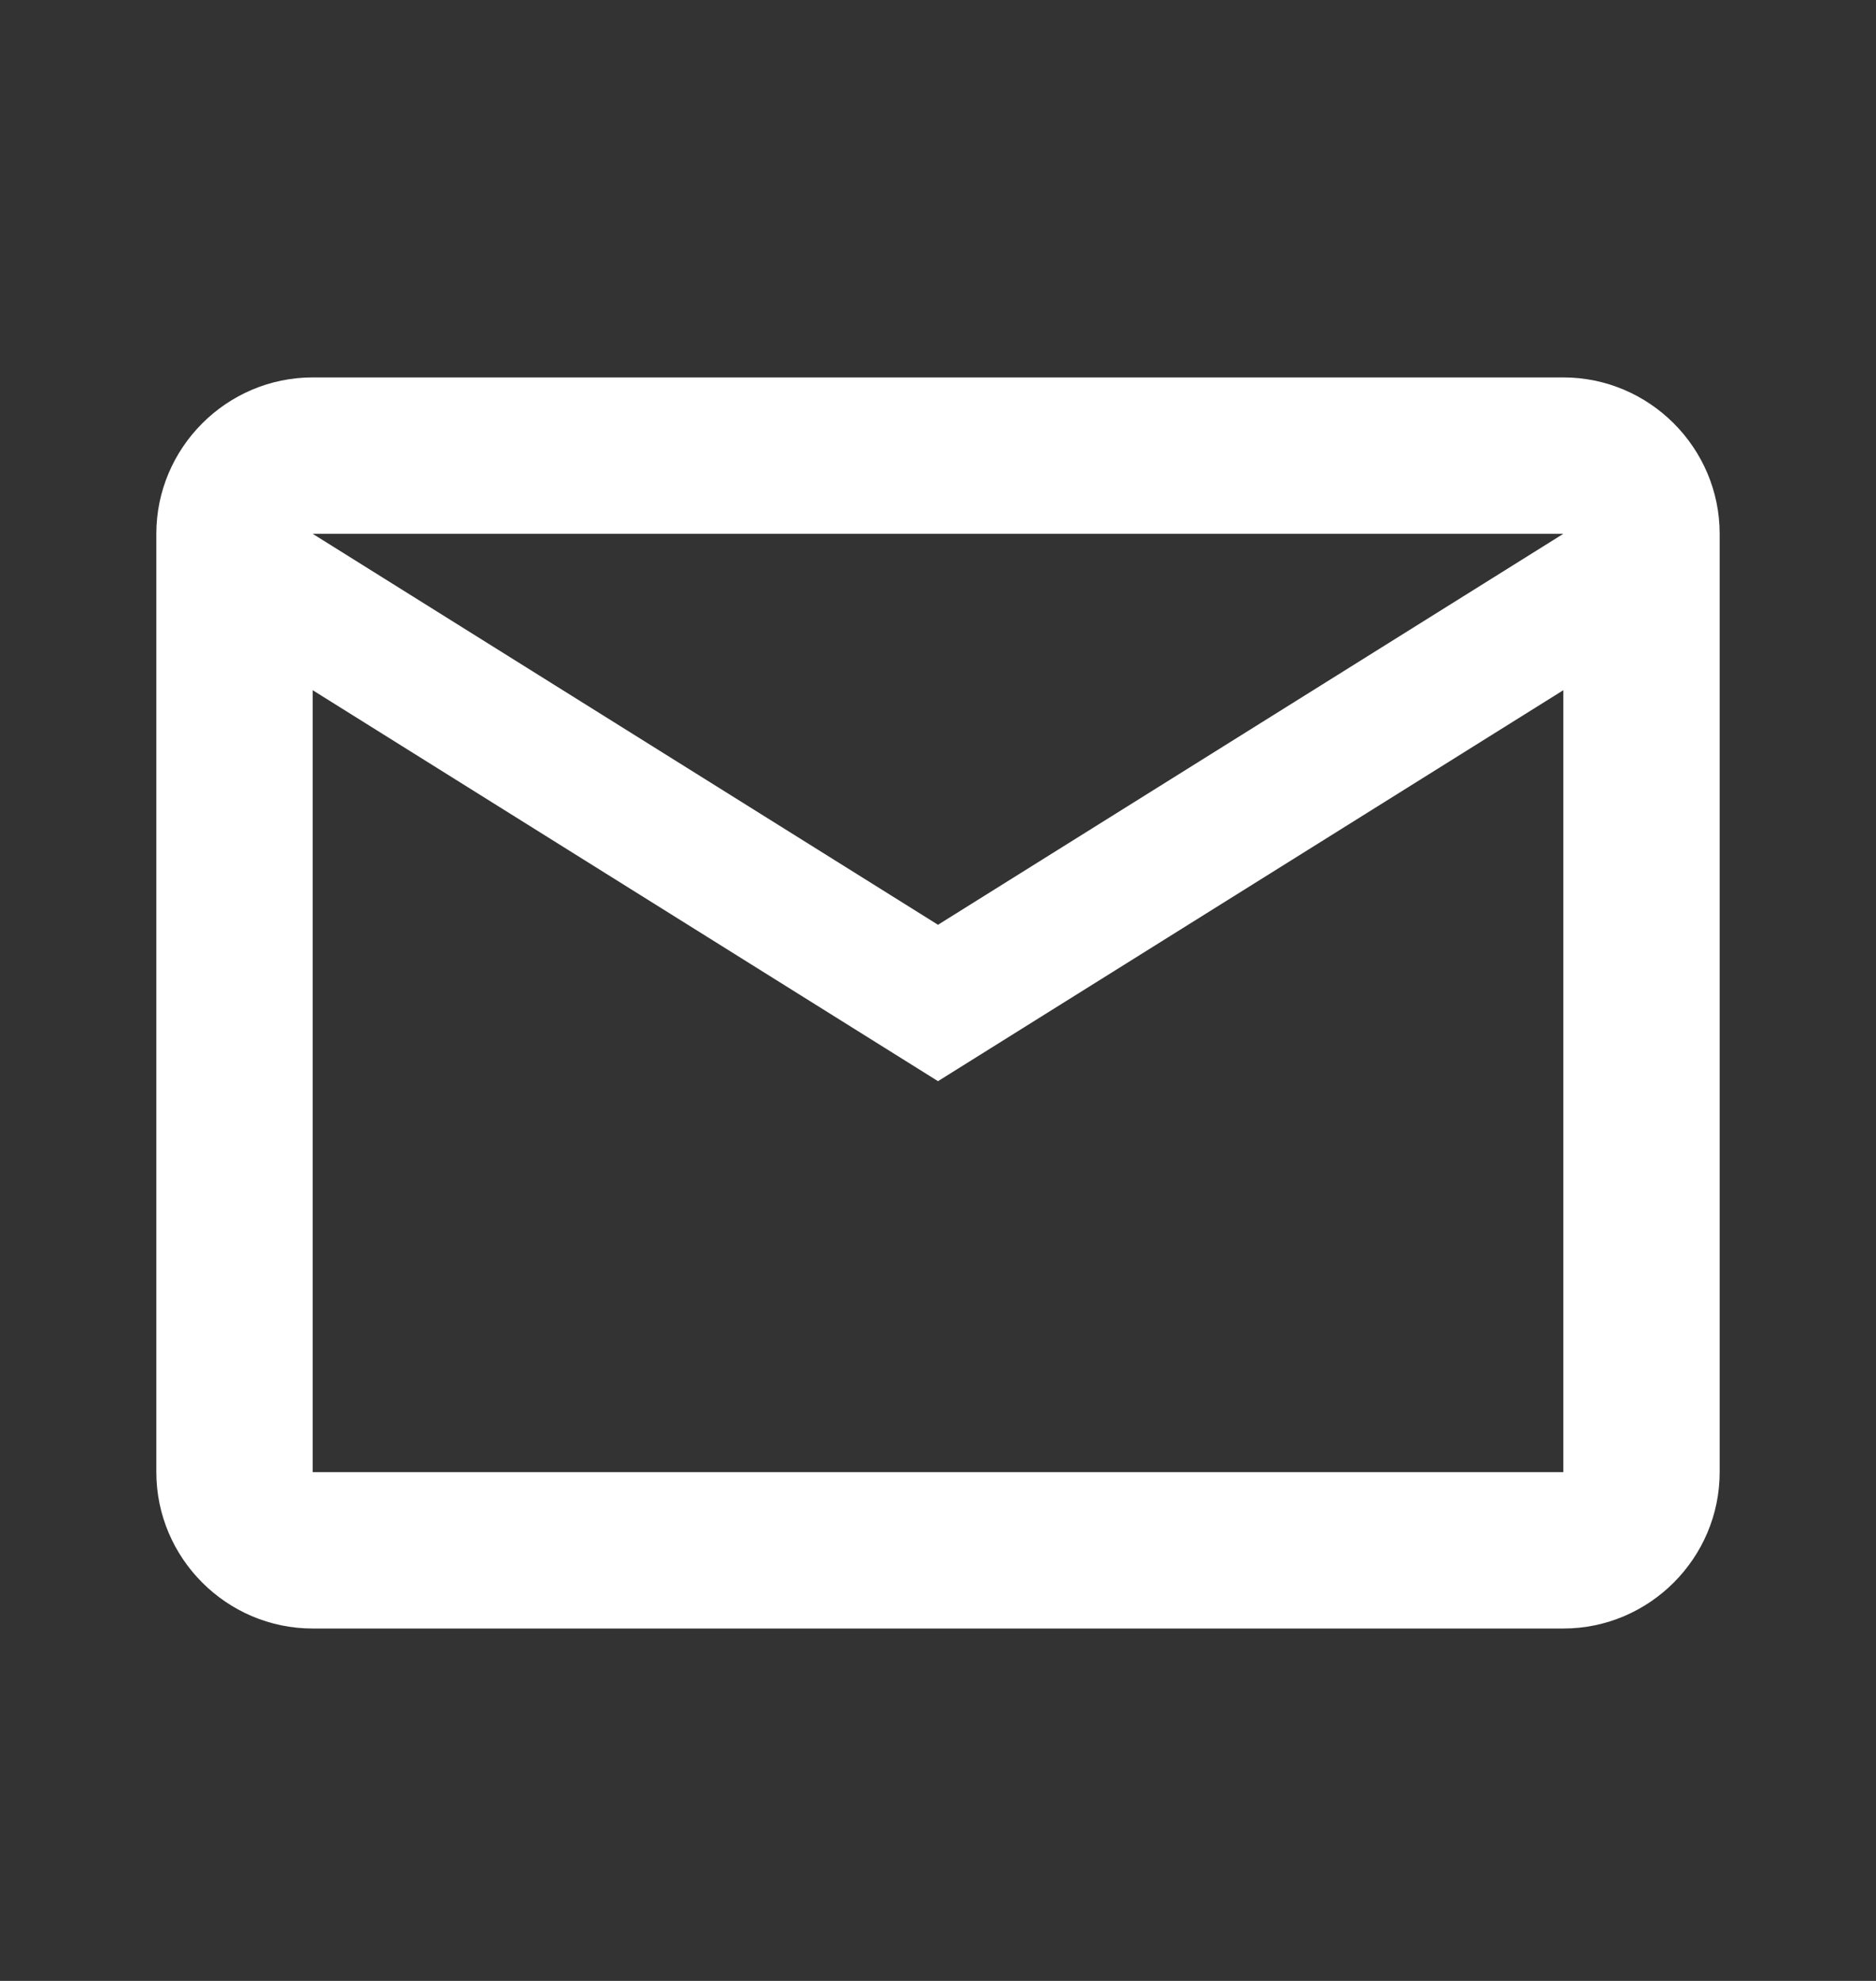
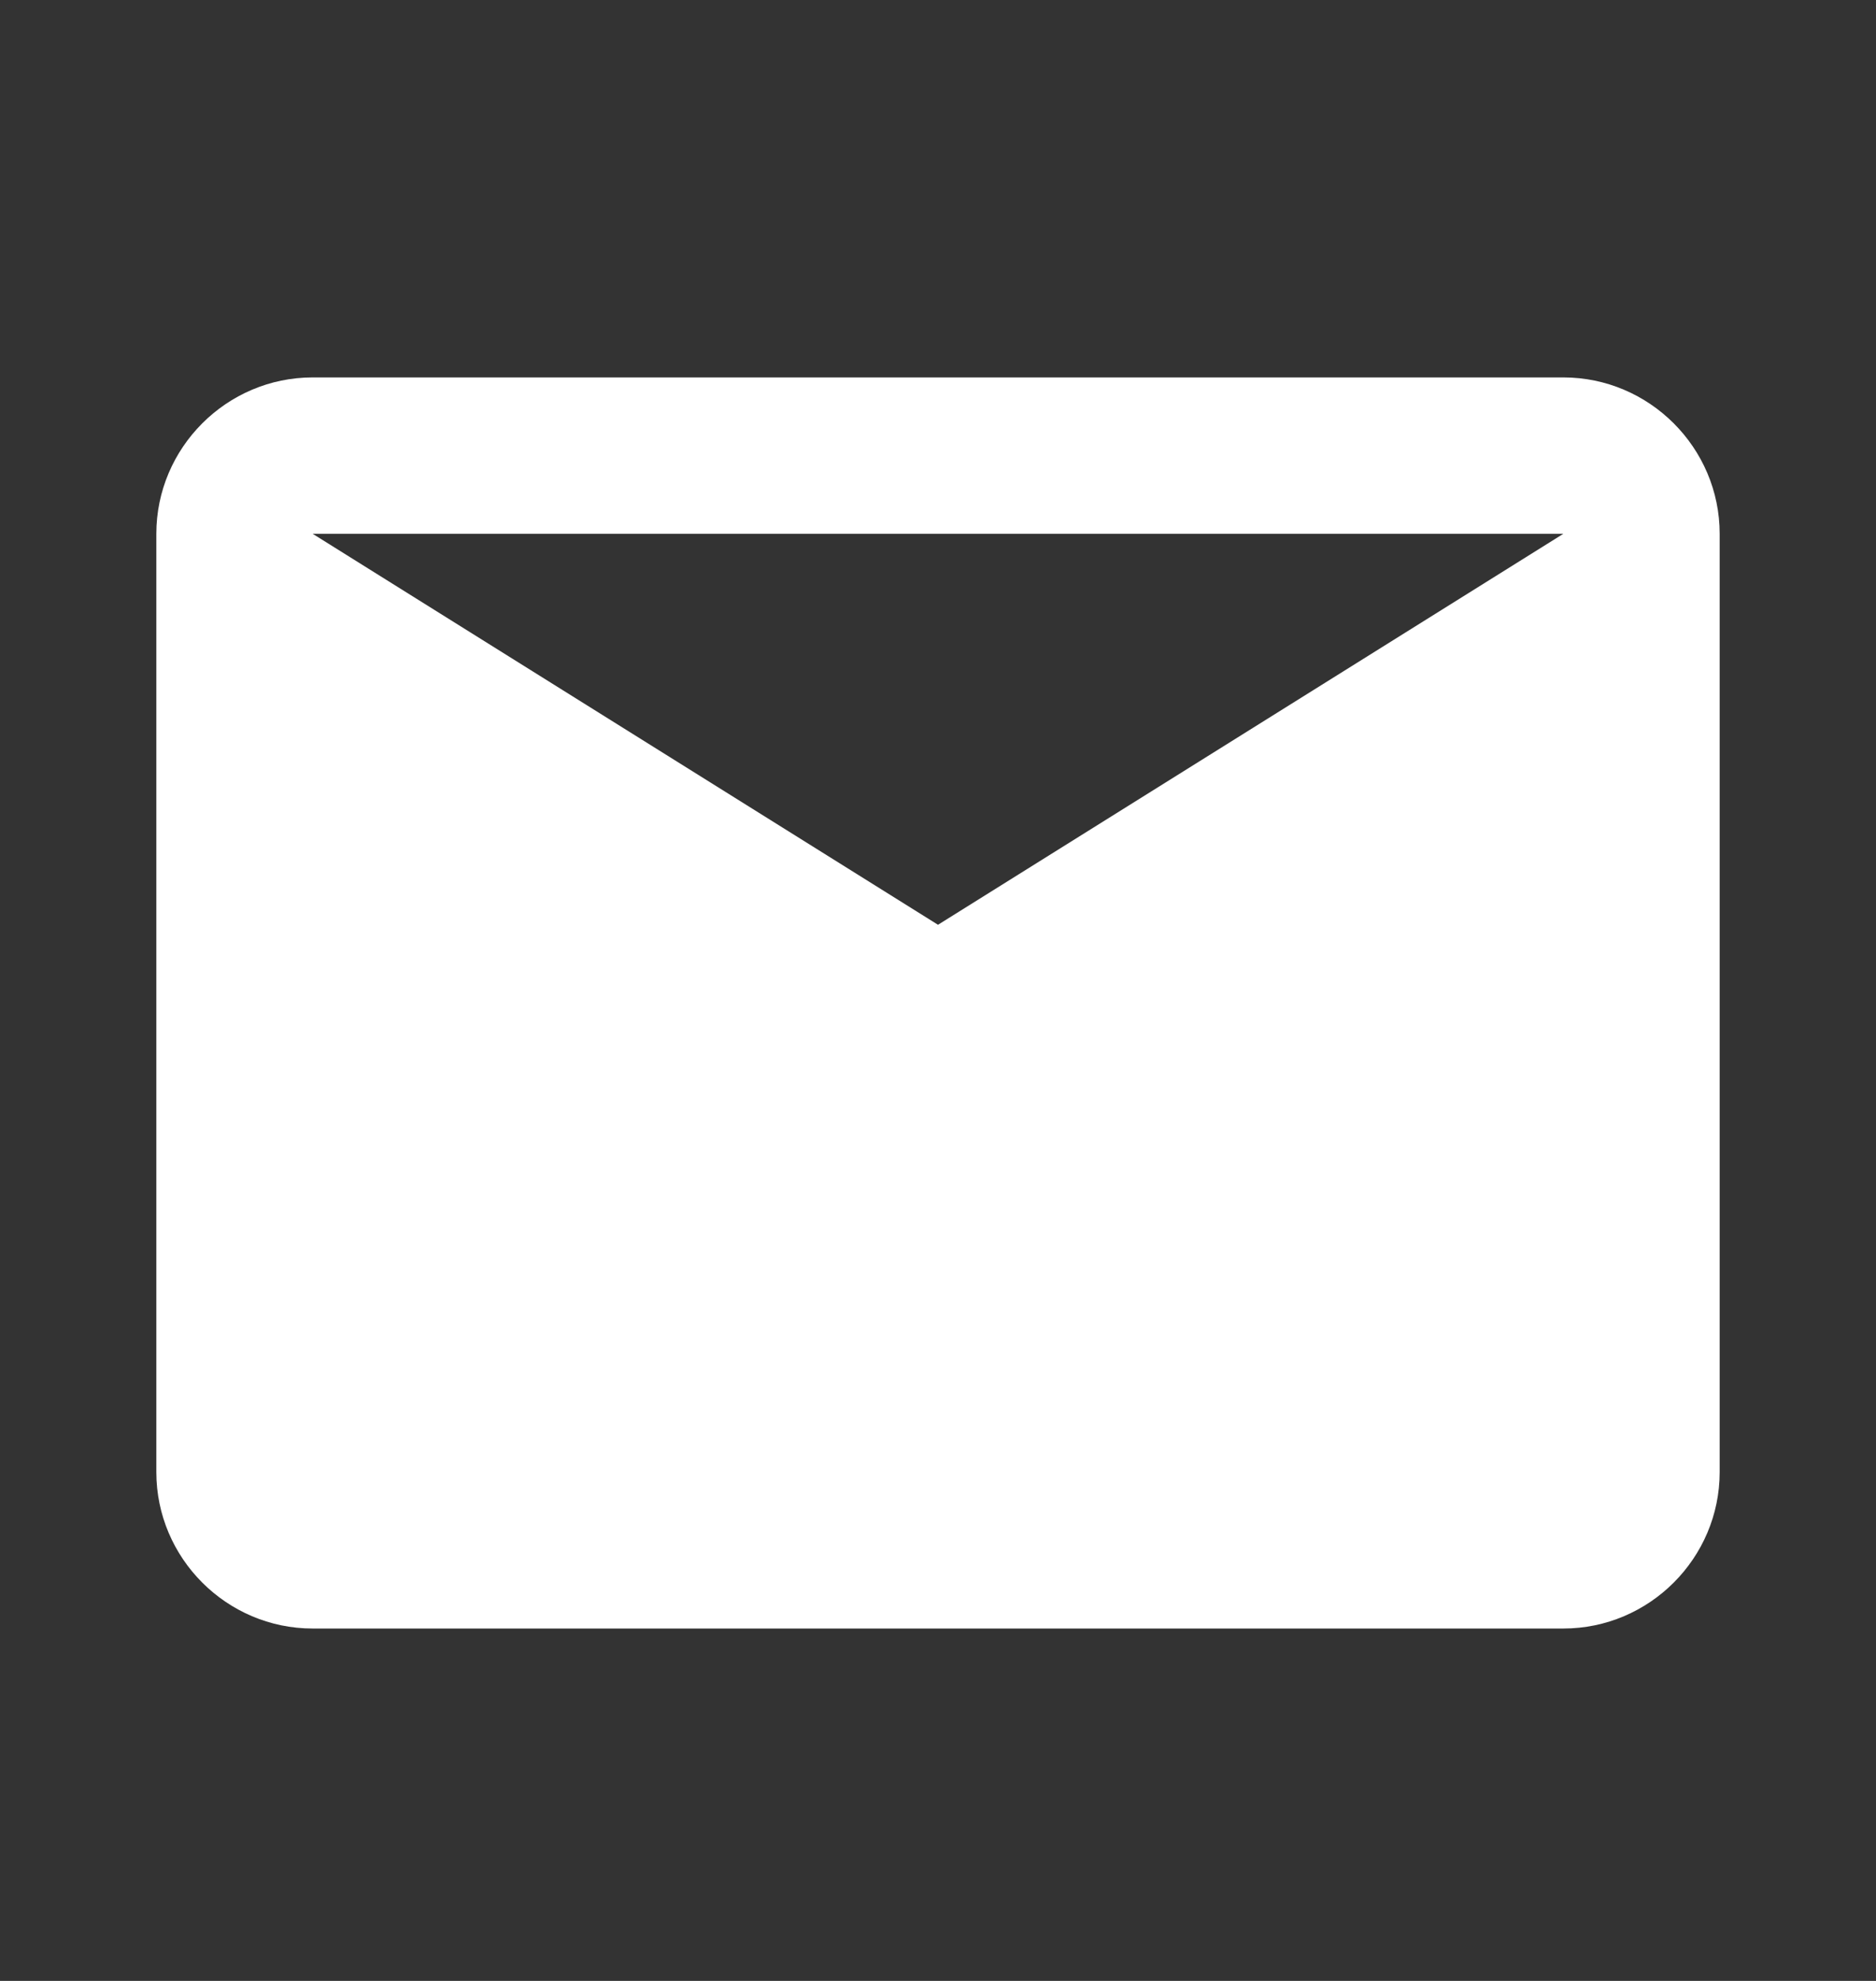
<svg xmlns="http://www.w3.org/2000/svg" width="18" height="19" viewBox="0 0 18 19" fill="none">
  <rect x="0" y="0" width="18" height="19" fill="#333333" stroke="none" />
-   <path d="M16.5 5.12C16.5 4.295 15.825 3.62 15 3.62H3C2.175 3.62 1.5 4.295 1.5 5.12V14.12C1.5 14.945 2.175 15.62 3 15.62H15C15.825 15.62 16.5 14.945 16.5 14.12V5.12ZM15 5.12L9 8.87L3 5.12H15ZM15 14.12H3V6.62L9 10.37L15 6.62V14.12Z" fill="white" />
+   <path d="M16.5 5.12C16.5 4.295 15.825 3.62 15 3.62H3C2.175 3.62 1.5 4.295 1.5 5.12V14.12C1.5 14.945 2.175 15.62 3 15.62H15C15.825 15.62 16.5 14.945 16.5 14.12V5.12ZM15 5.12L9 8.87L3 5.12H15ZM15 14.12V6.62L9 10.37L15 6.62V14.12Z" fill="white" />
</svg>